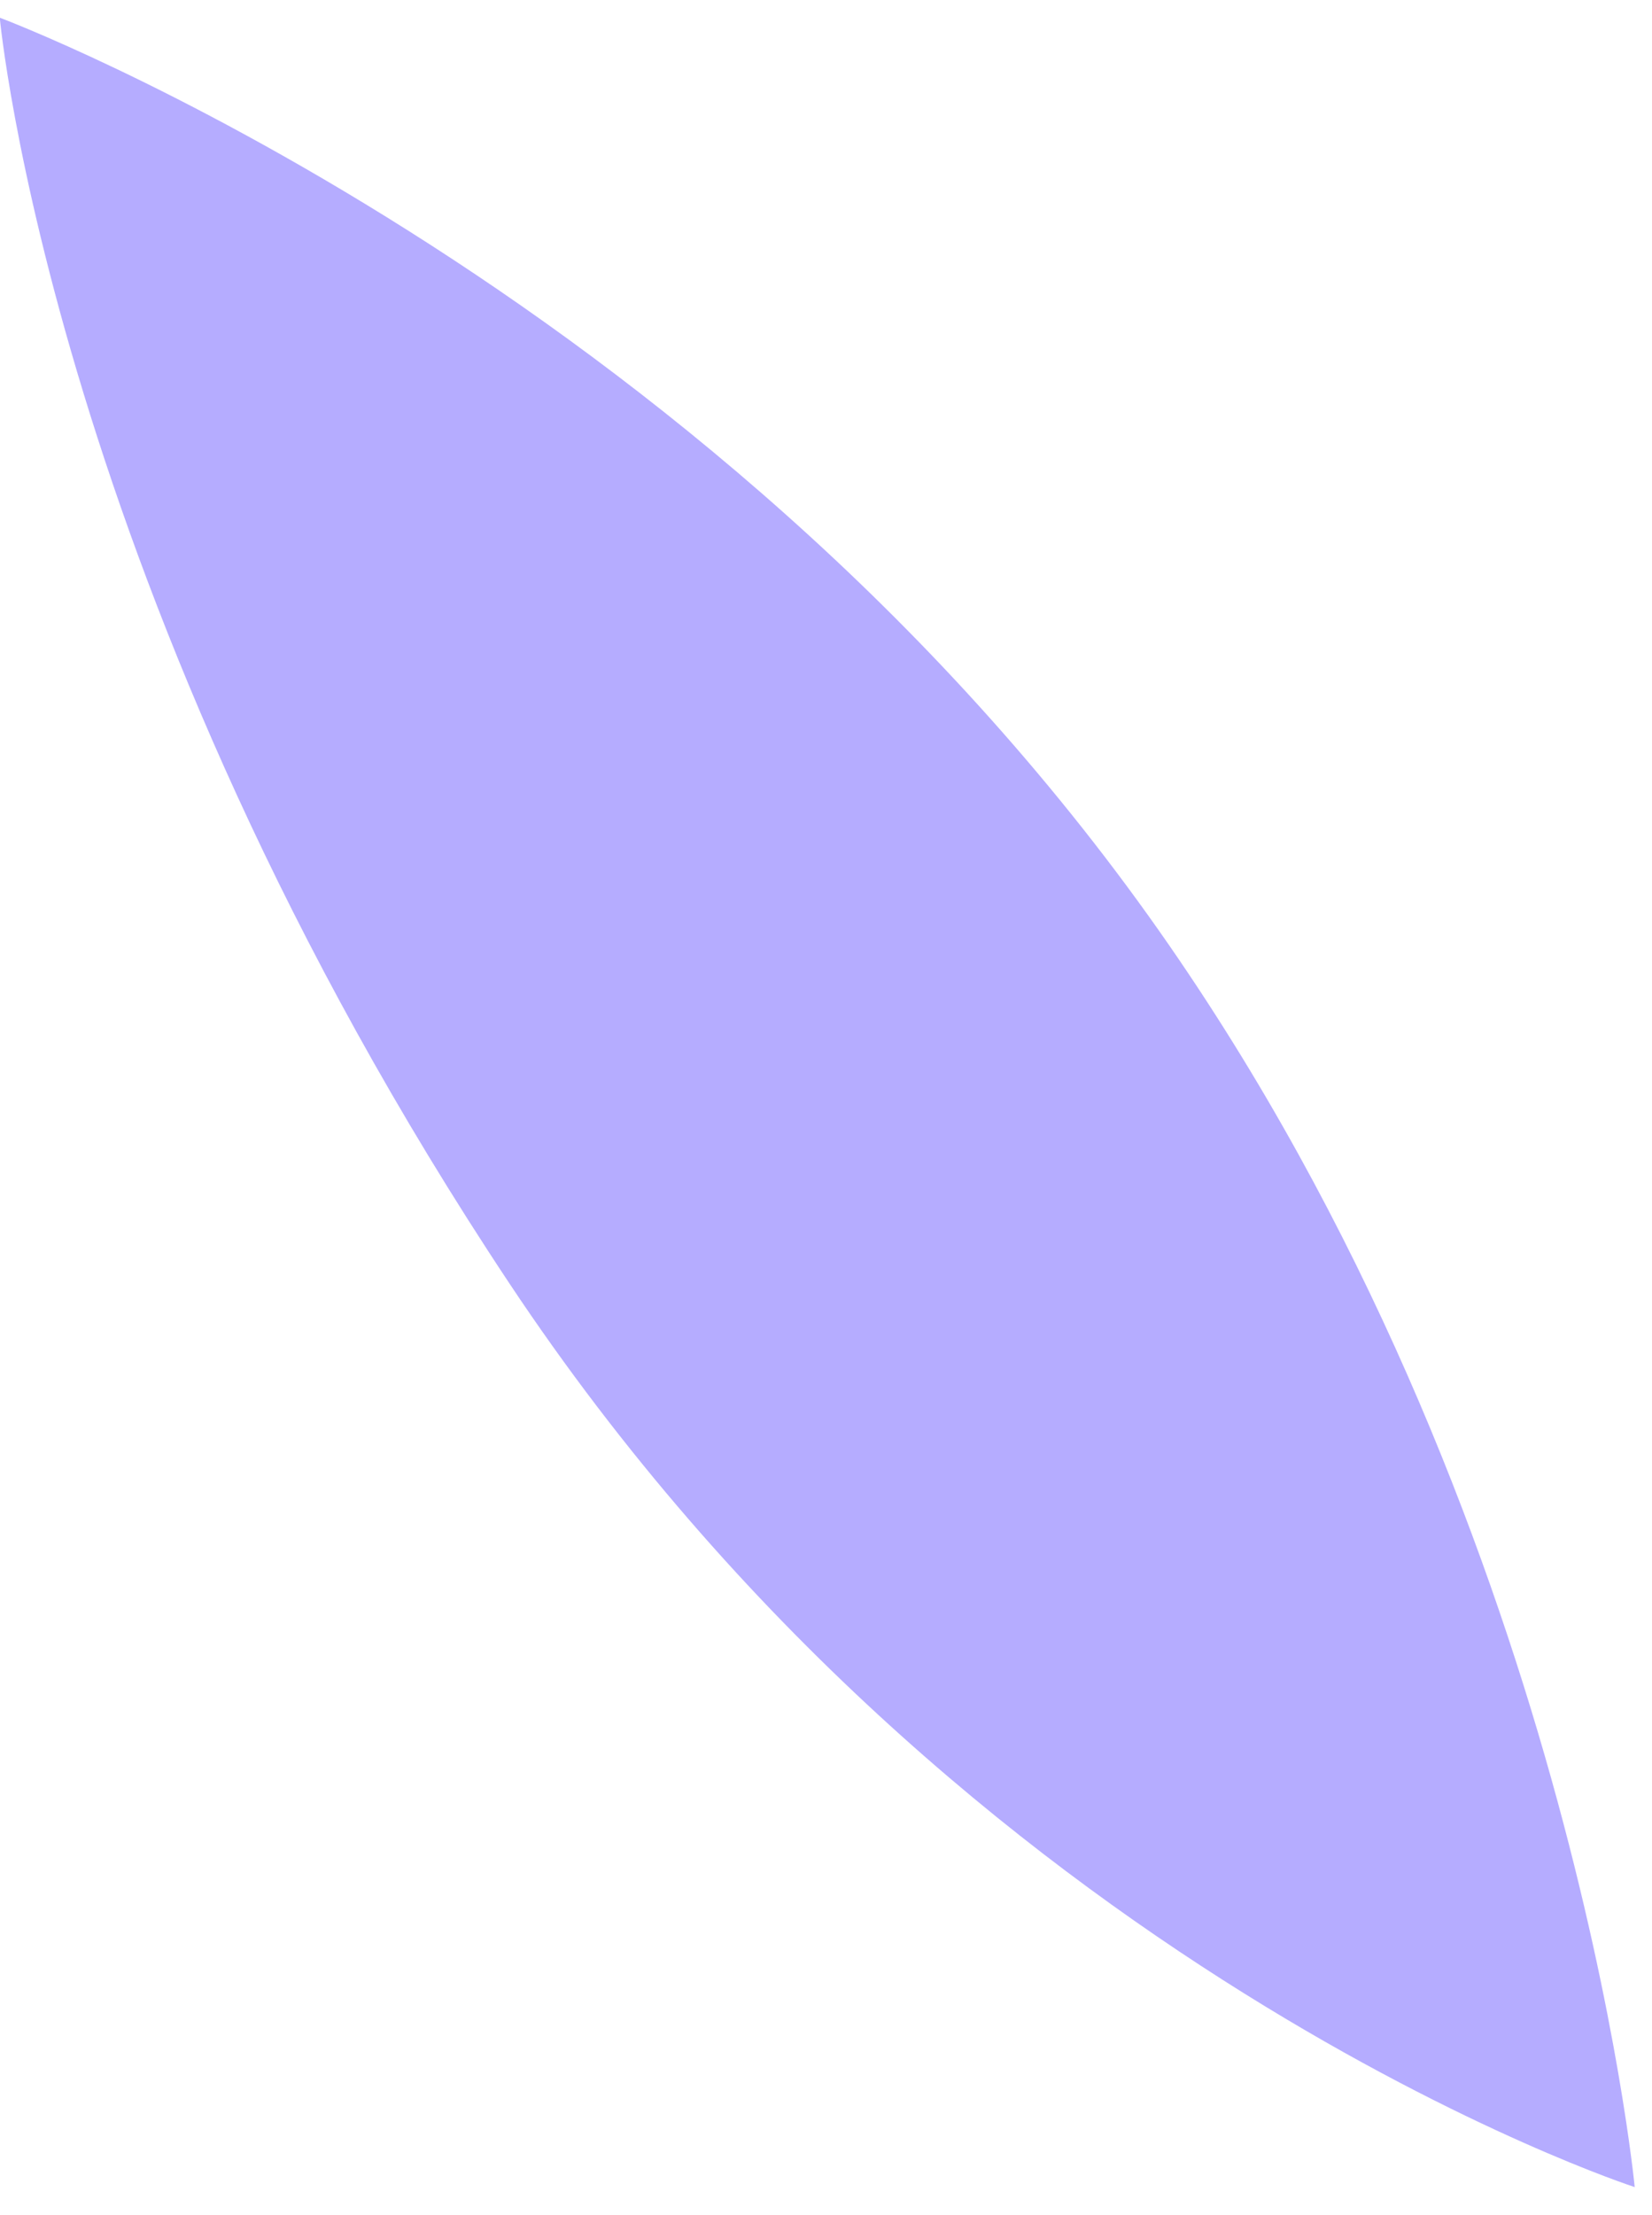
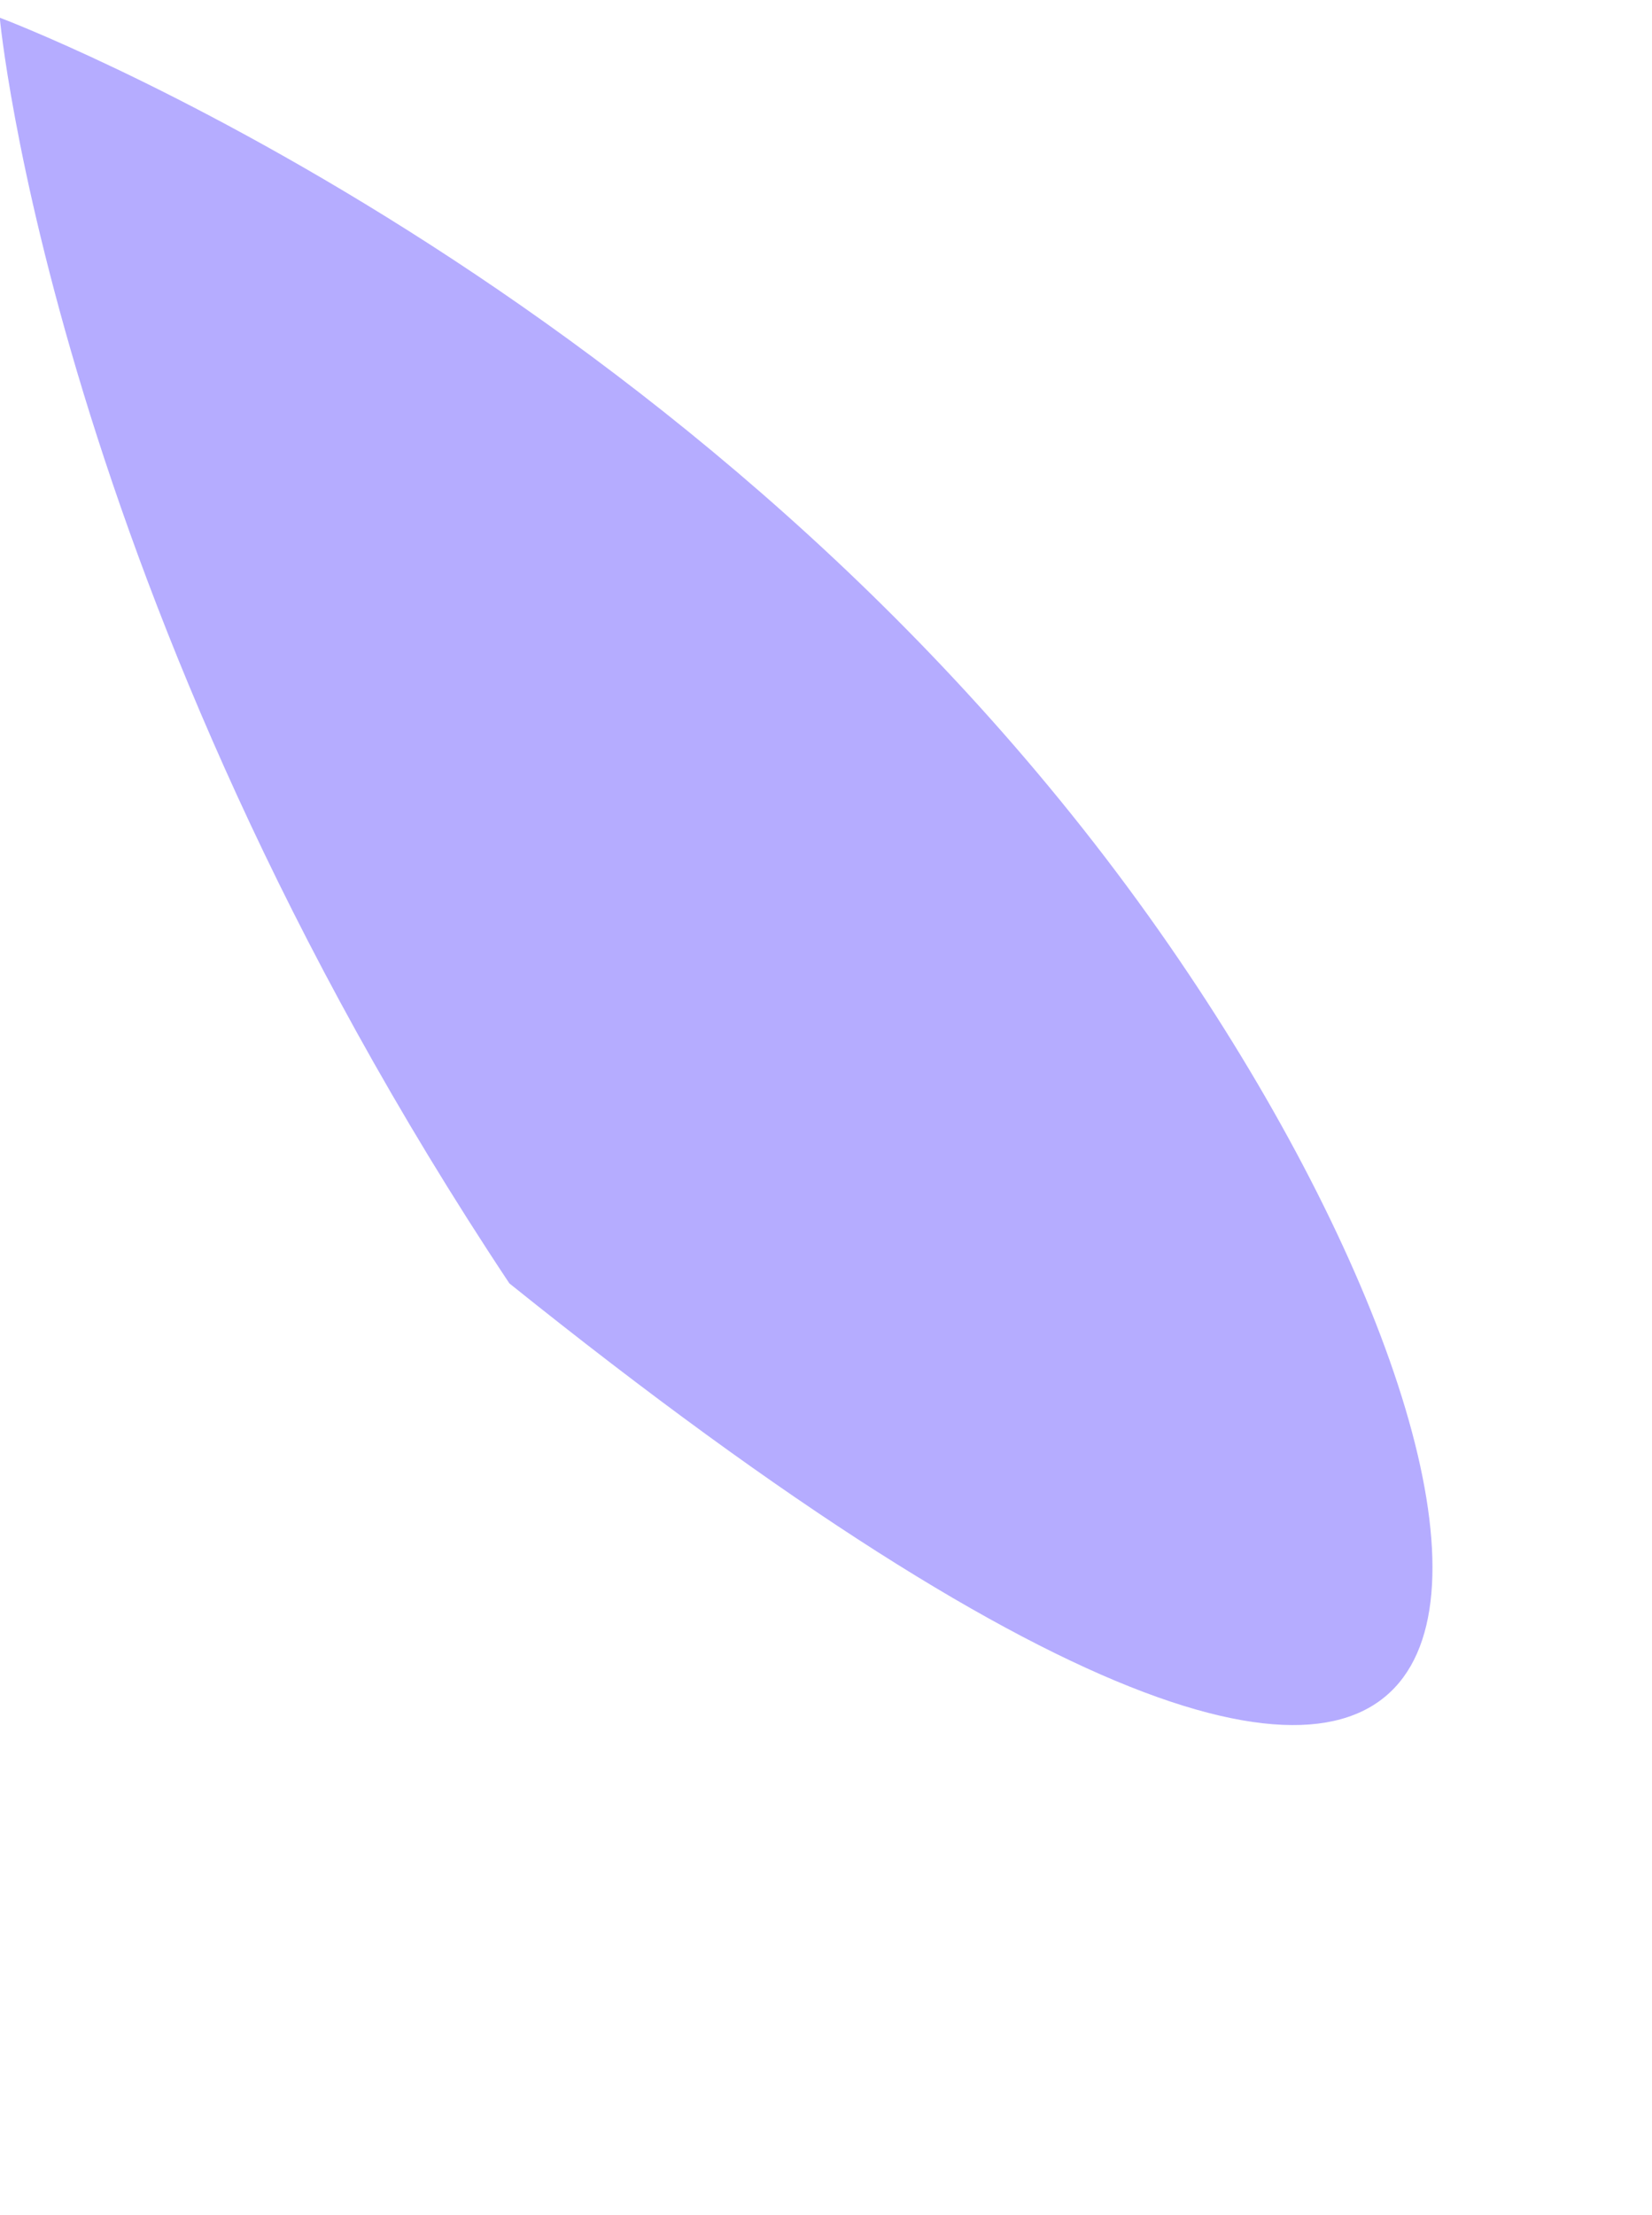
<svg xmlns="http://www.w3.org/2000/svg" width="47" height="63" viewBox="0 0 47 63" fill="none">
-   <path d="M32.995 26.501C20 8 -0.007 0.503 -0.007 0.503C-0.007 0.503 1.509 16.967 14.492 36.502C27.476 56.037 46.508 62.205 46.508 62.205C46.508 62.205 44.689 43.151 32.995 26.501Z" fill="#B5ACFF" />
+   <path d="M32.995 26.501C20 8 -0.007 0.503 -0.007 0.503C-0.007 0.503 1.509 16.967 14.492 36.502C46.508 62.205 44.689 43.151 32.995 26.501Z" fill="#B5ACFF" />
</svg>